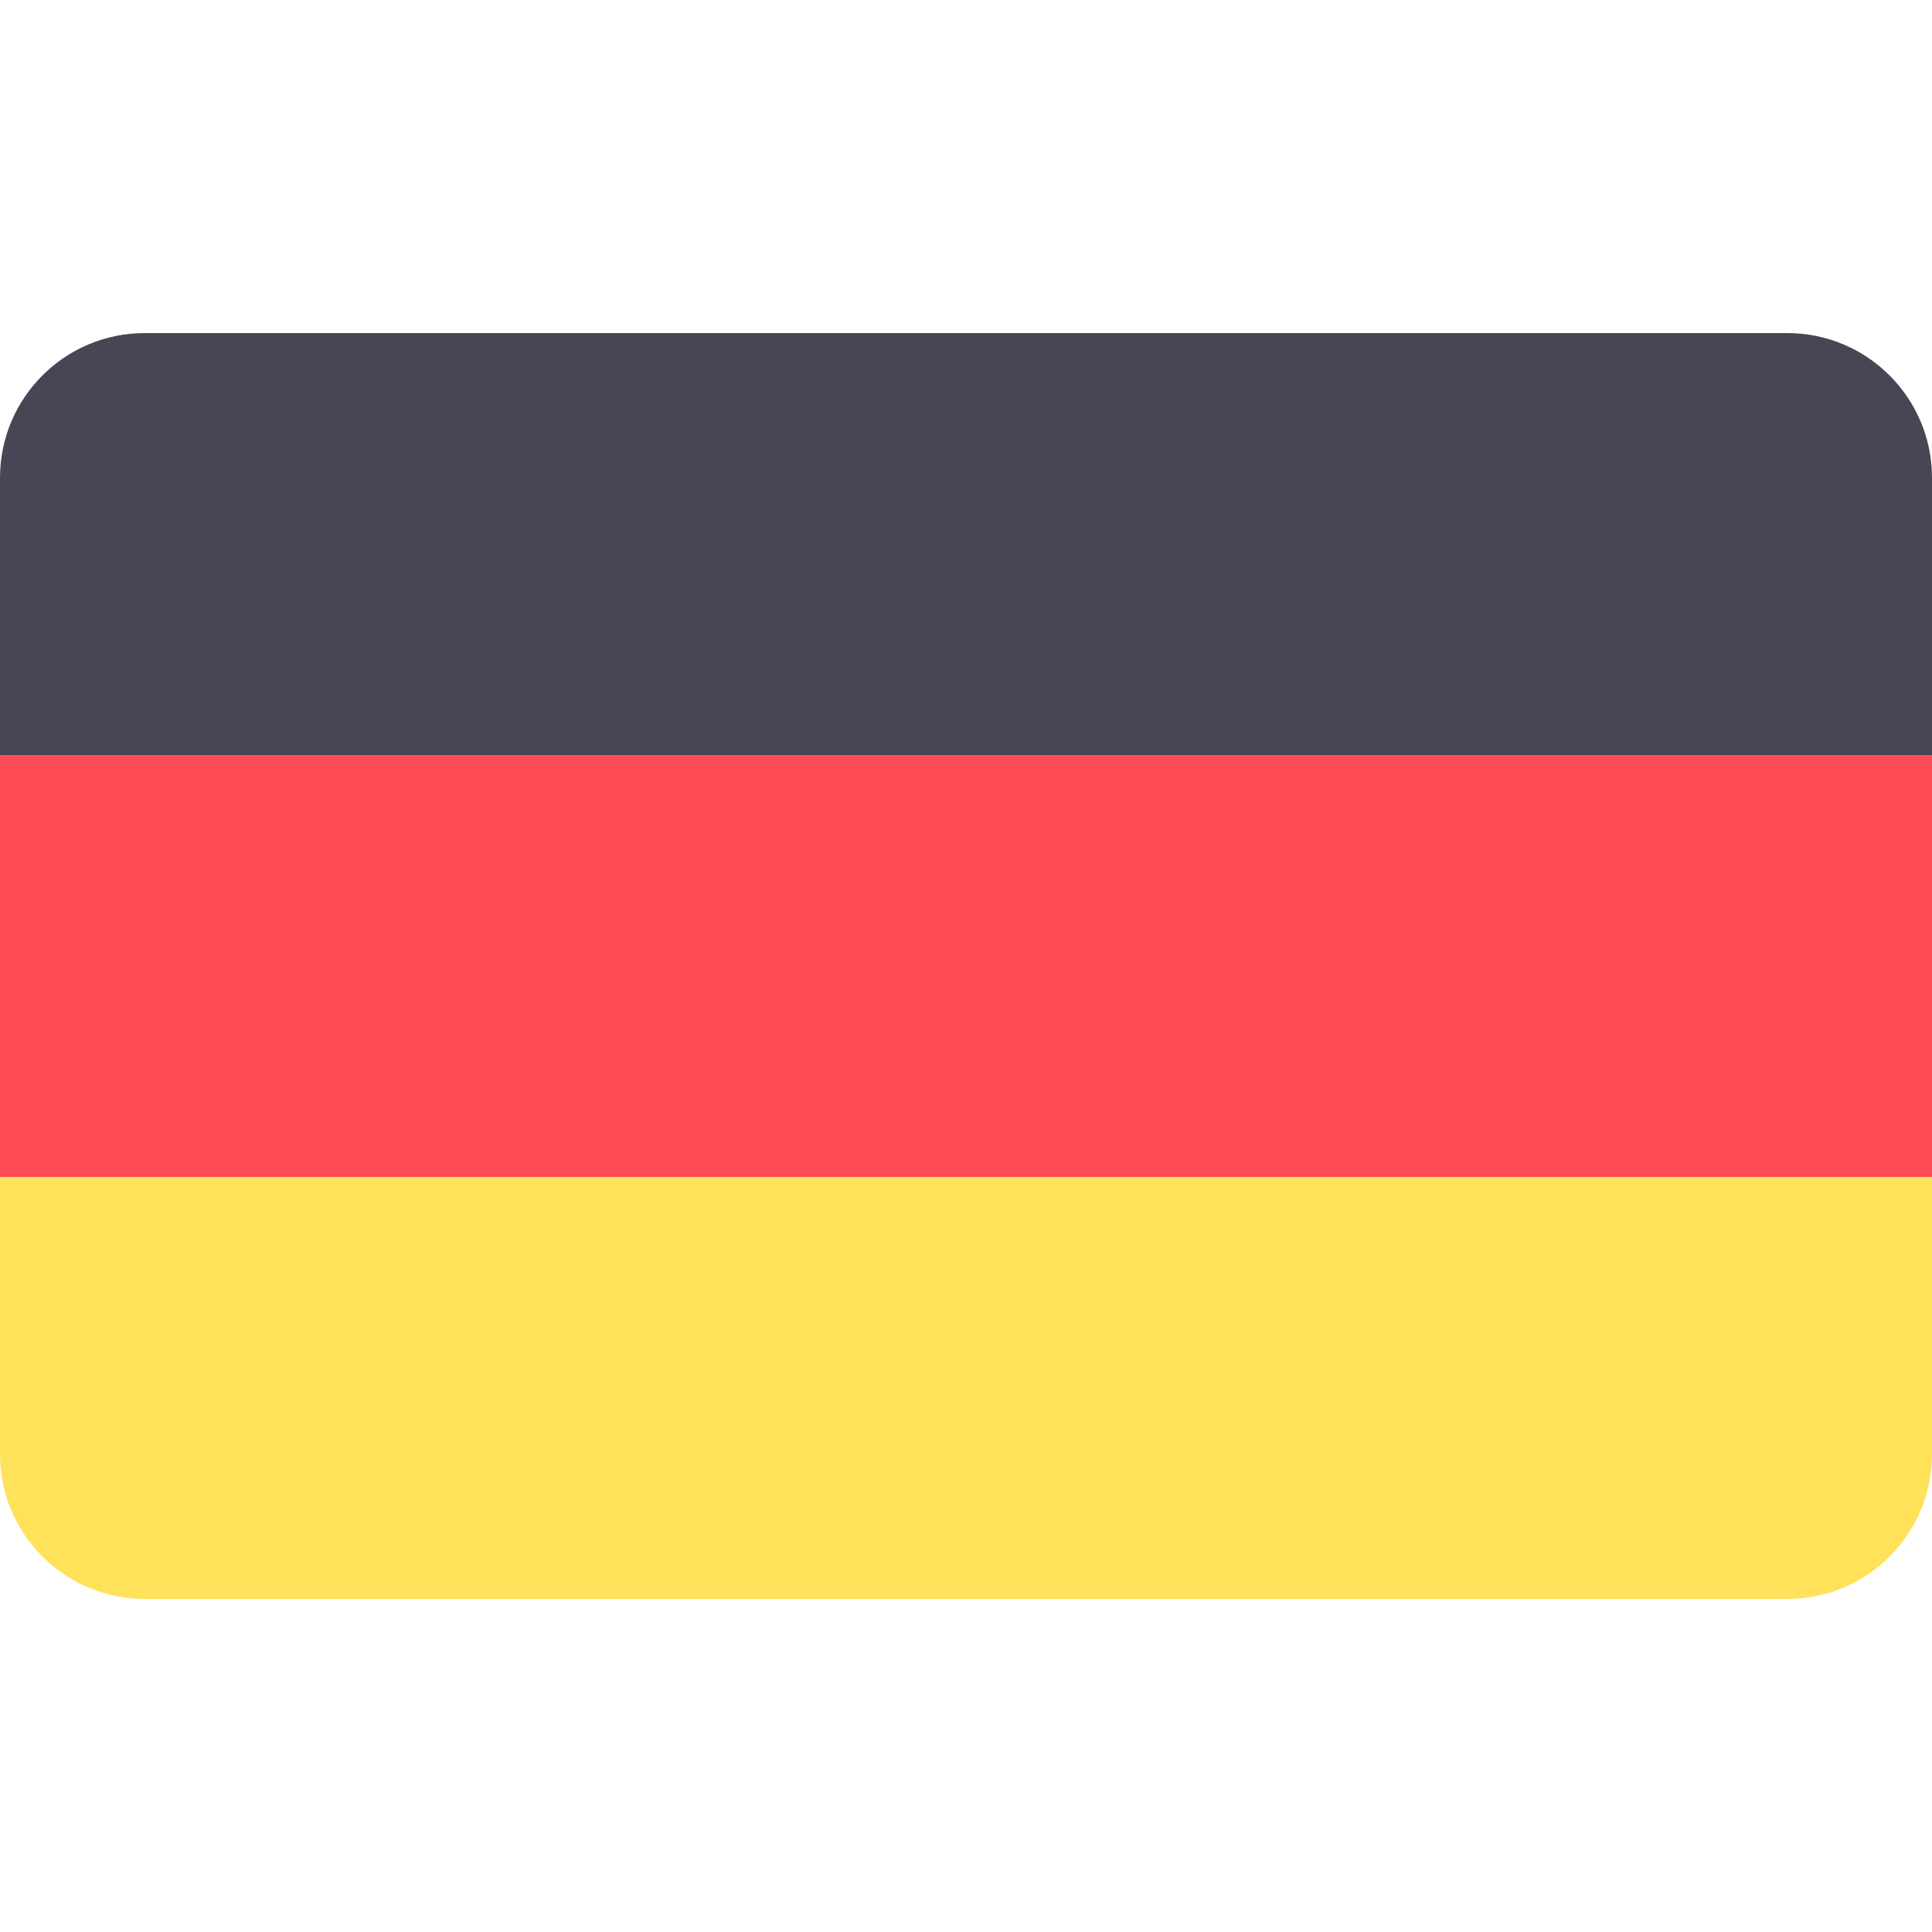
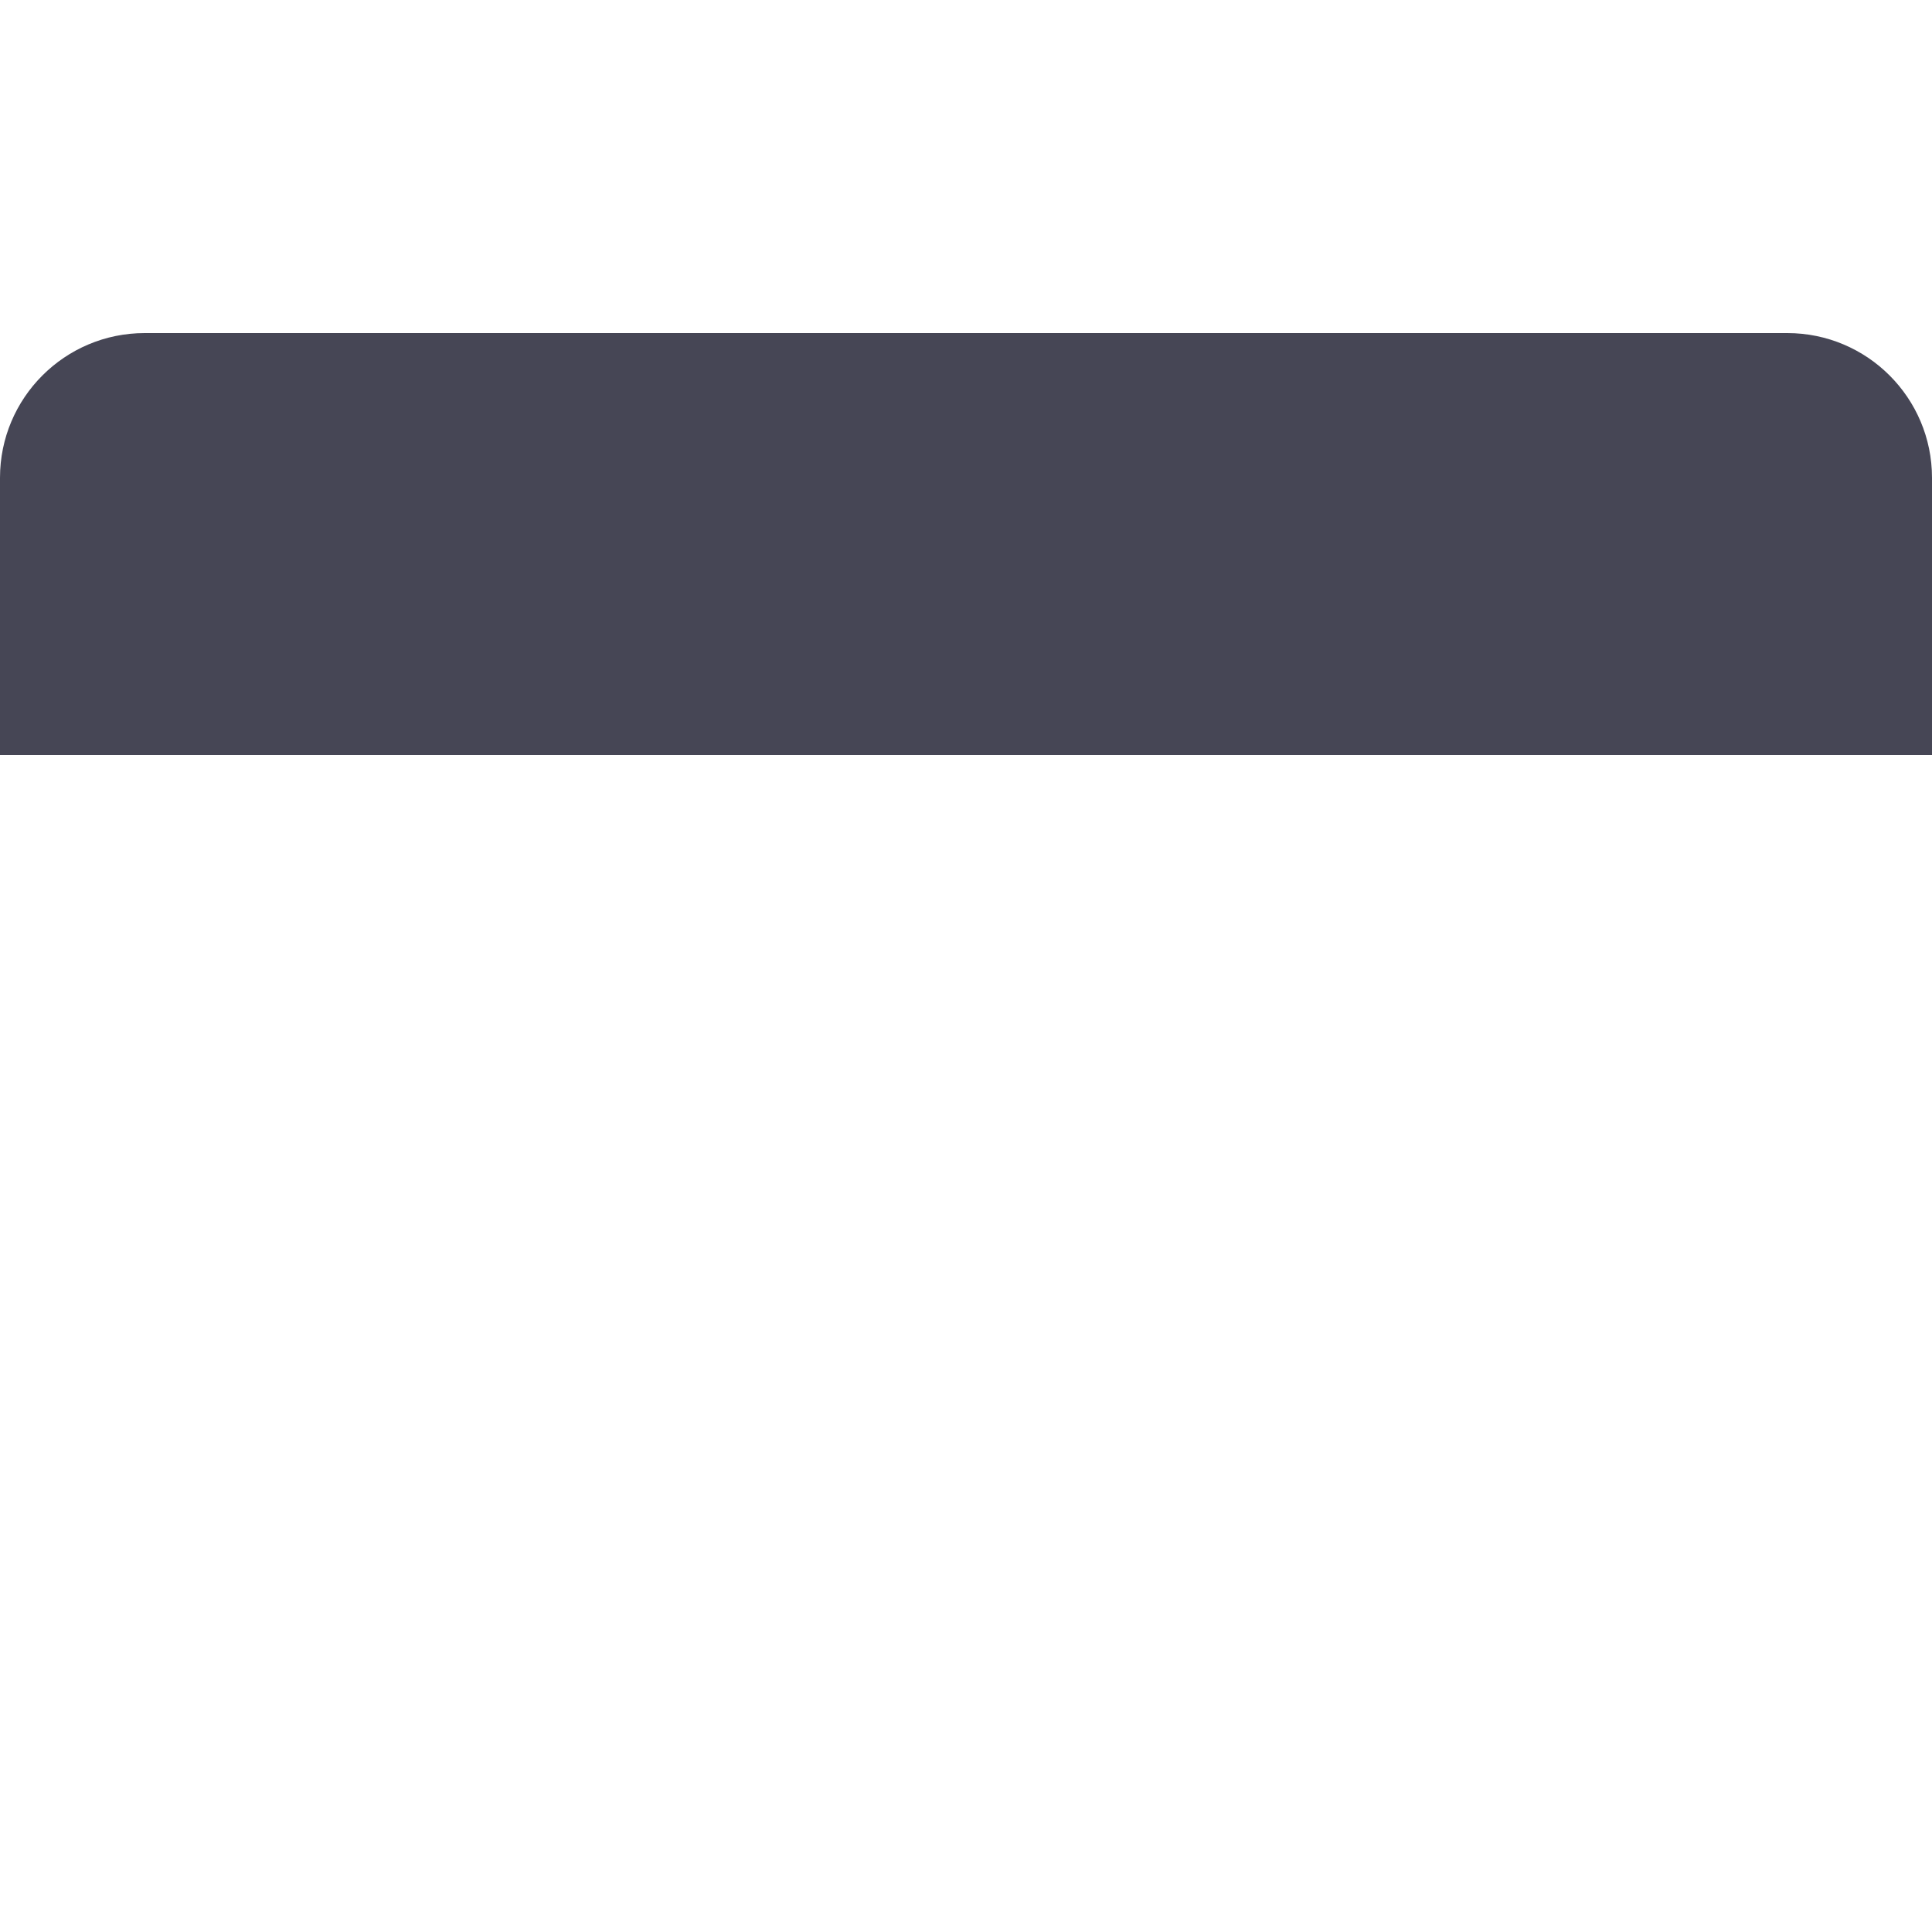
<svg xmlns="http://www.w3.org/2000/svg" width="20" height="20" viewBox="0 0 20 20" fill="none">
  <path d="M18.502 3.448H1.498C0.671 3.448 0 4.119 0 4.946V7.816H20V4.946C20 4.119 19.329 3.448 18.502 3.448Z" fill="#464655" />
-   <path d="M0 15.054C0 15.881 0.671 16.552 1.498 16.552H18.502C19.329 16.552 20 15.881 20 15.054V12.184H0V15.054Z" fill="#FFE15A" />
-   <path d="M20 7.816H0V12.184H20V7.816Z" fill="#FF4B55" />
</svg>